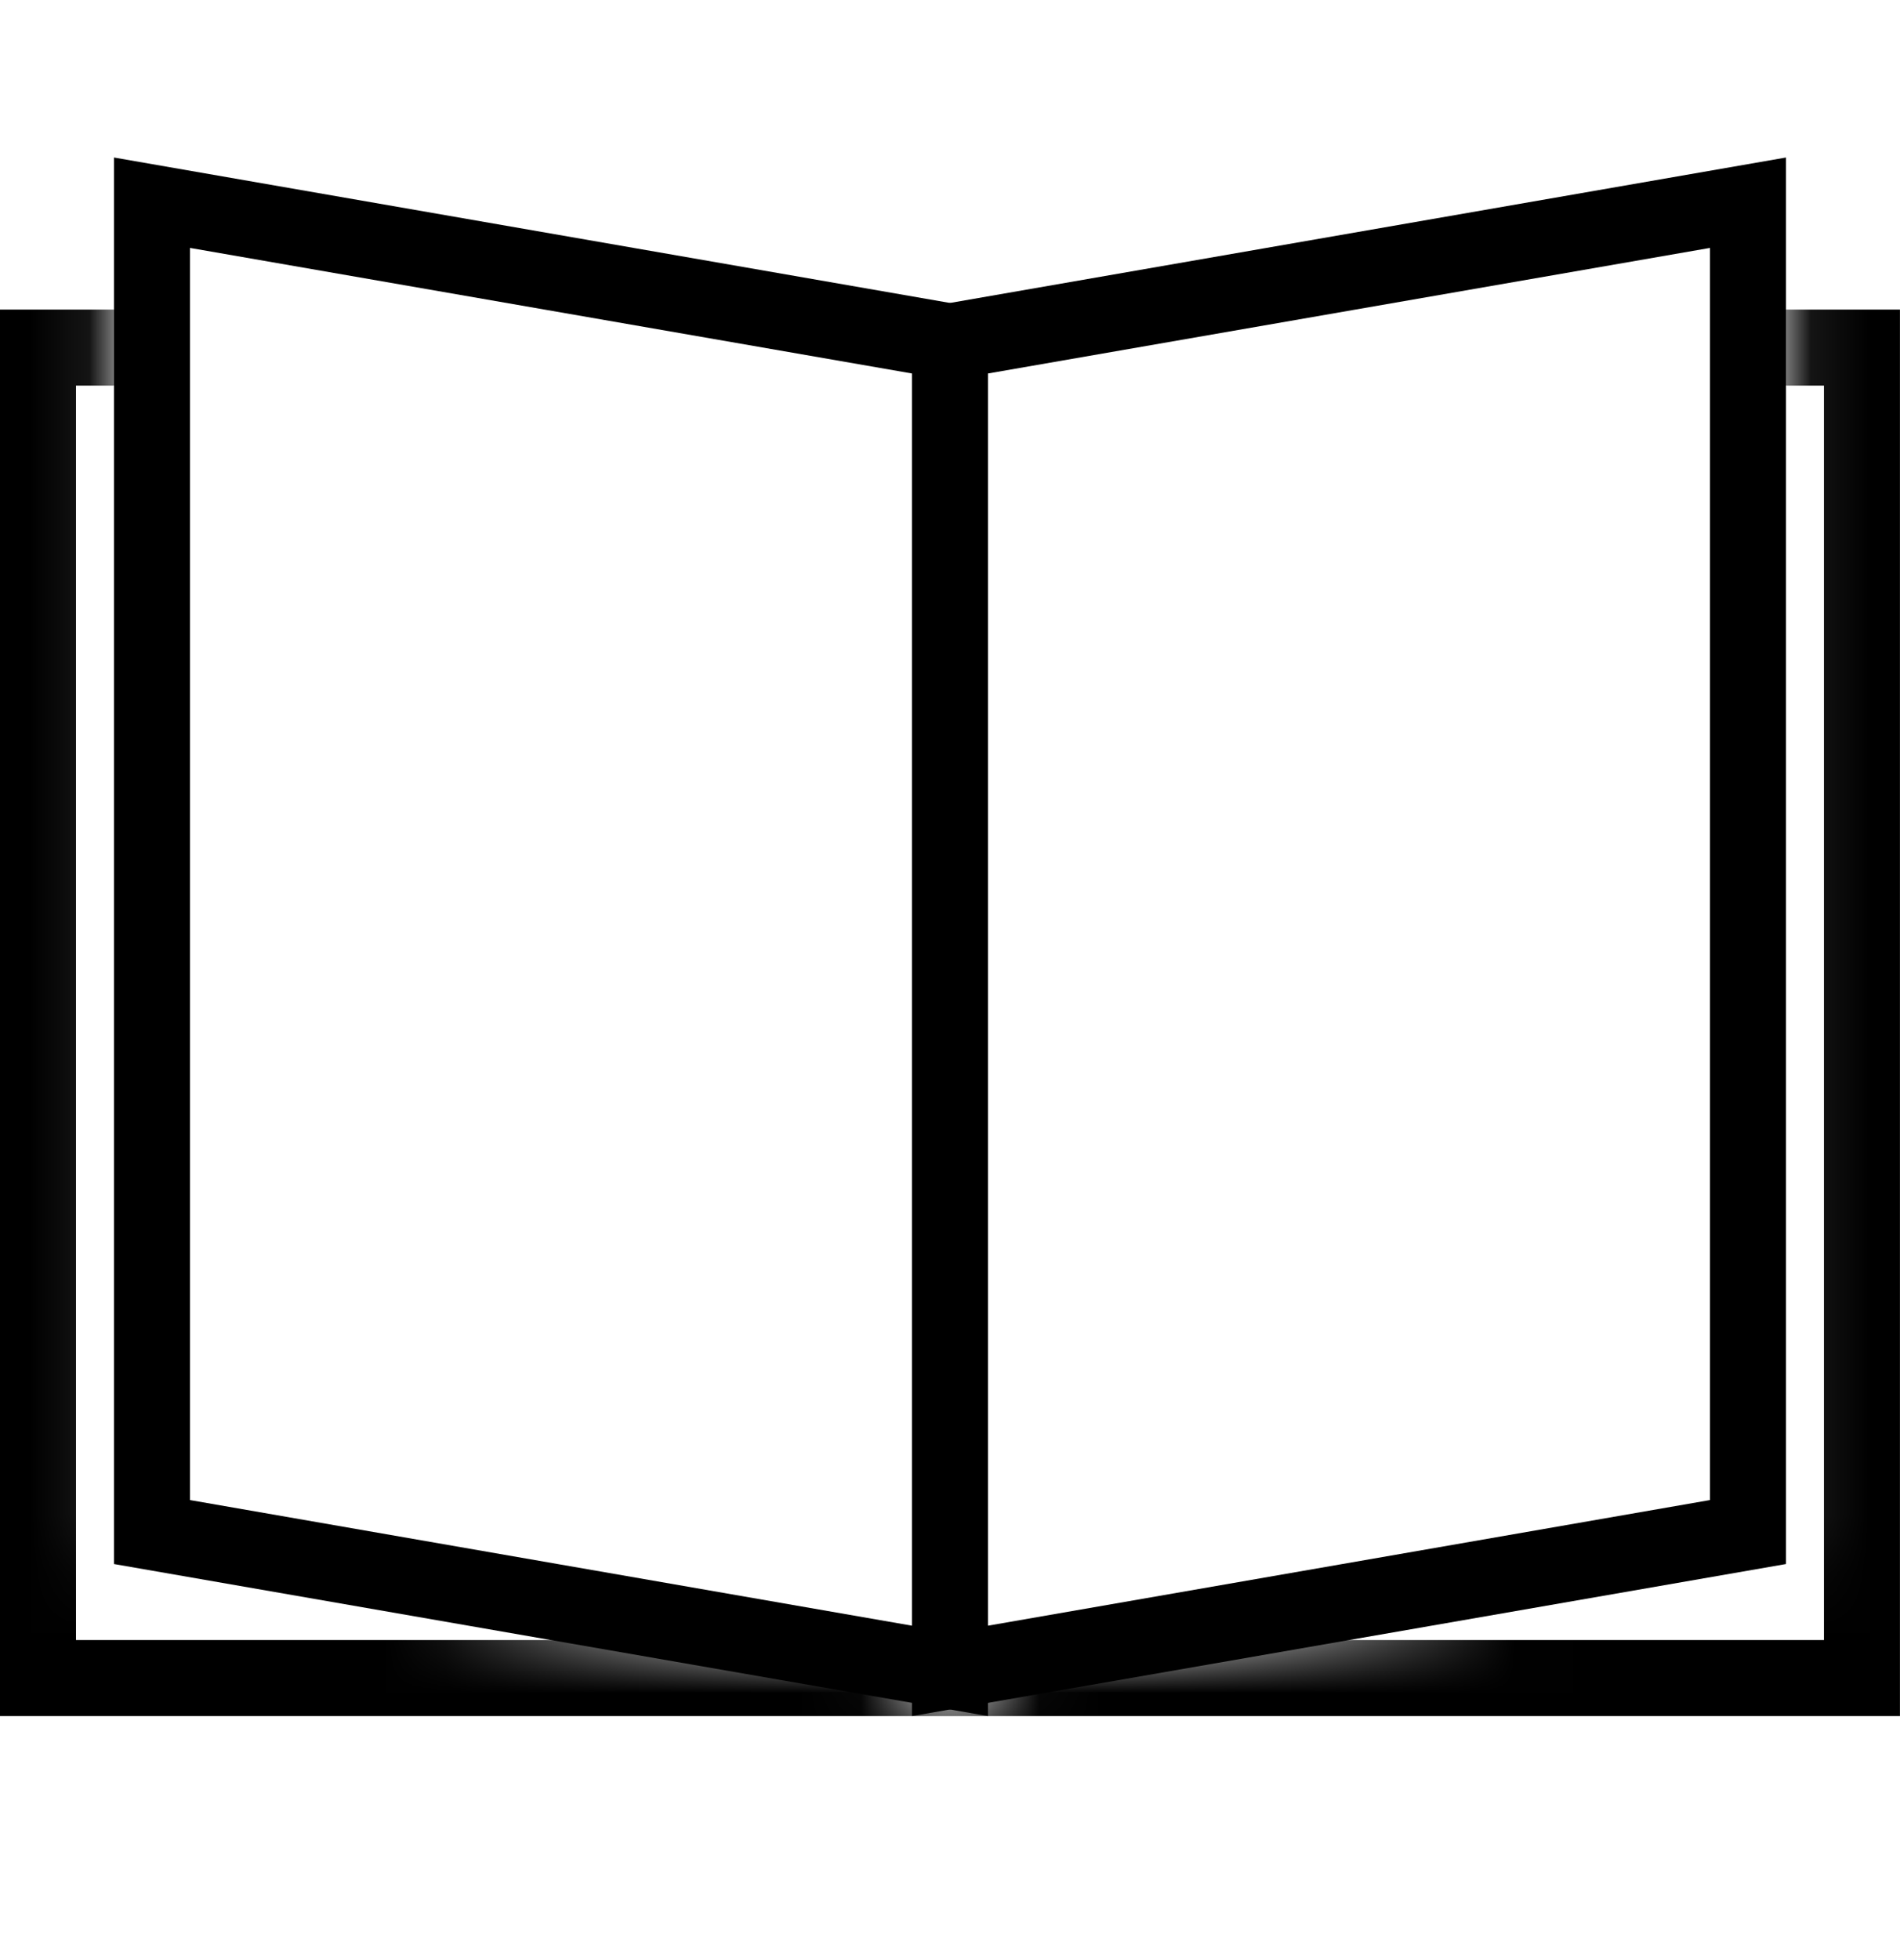
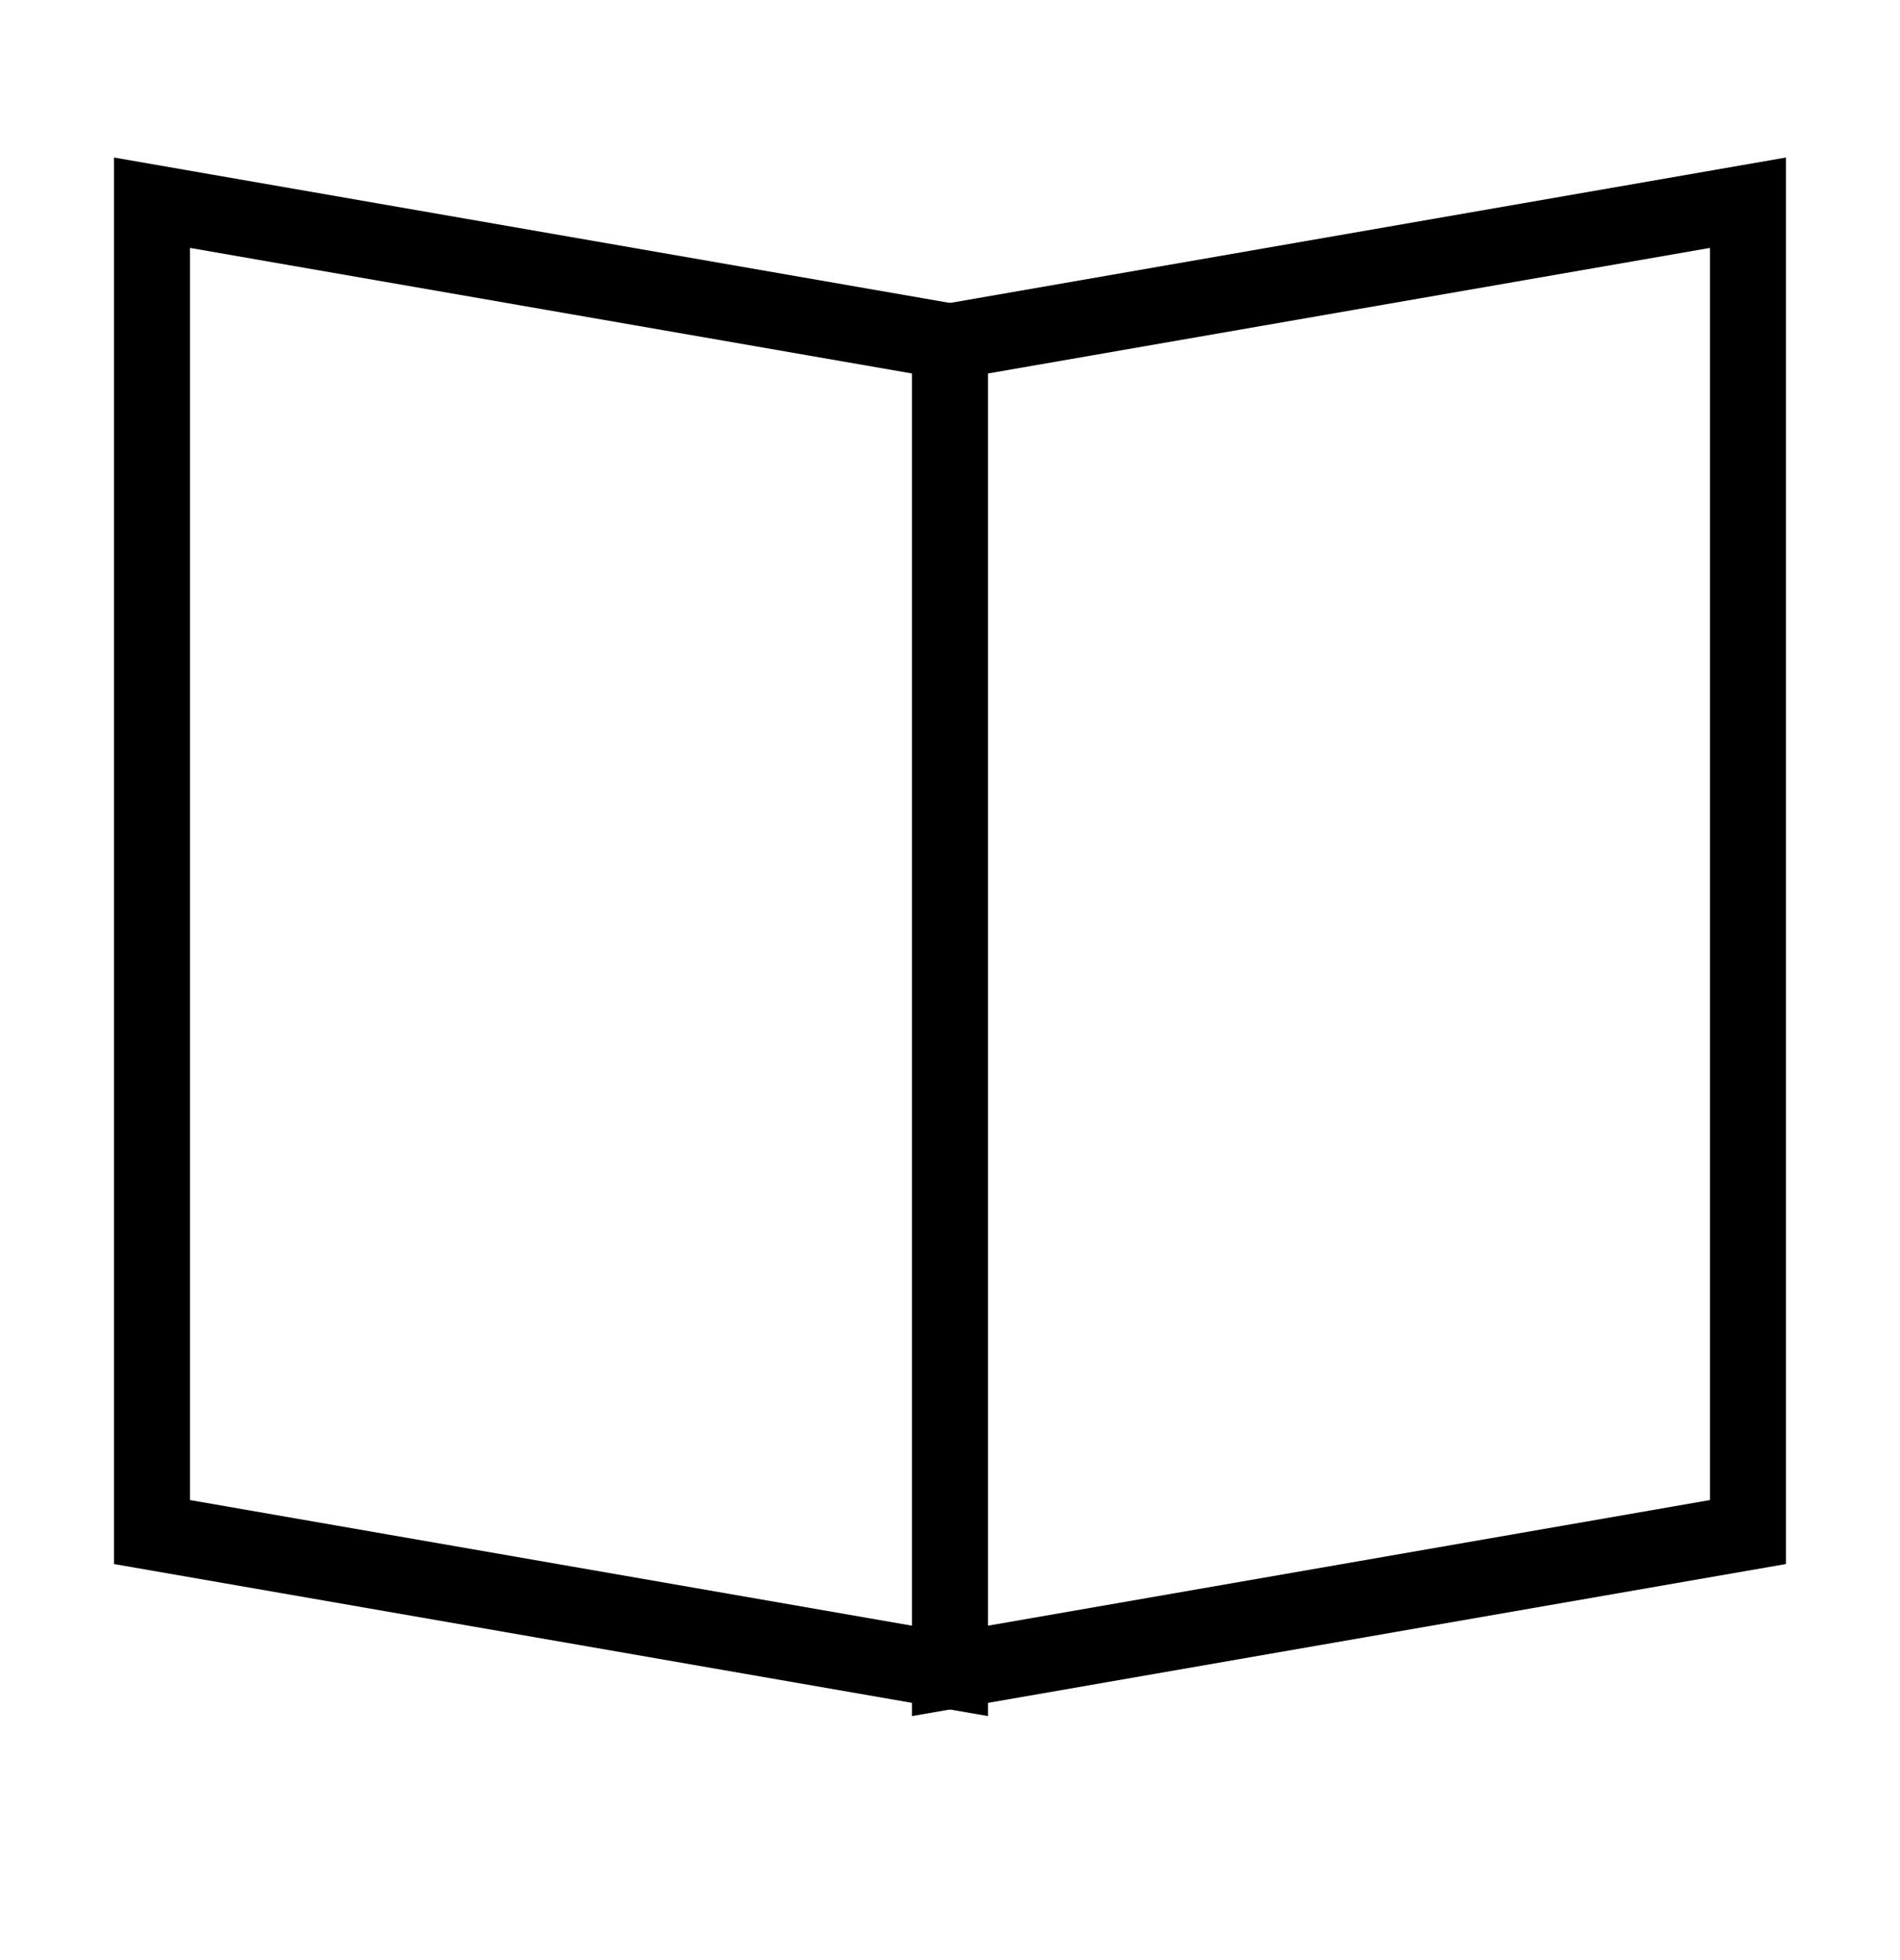
<svg xmlns="http://www.w3.org/2000/svg" width="32" height="33" viewBox="0 0 32 33" fill="none">
  <g clip-path="url(#clip0_17_5879)">
    <path fill-rule="evenodd" clip-rule="evenodd" d="M15.36 6.288V27.37L3.2 25.255V4.174L15.36 6.288ZM16.64 5.212V28.892L1.92 26.332V2.652L16.64 5.212Z" fill="black" />
    <mask id="mask0_17_5879" style="mask-type:alpha" maskUnits="userSpaceOnUse" x="-3" y="2" width="23" height="33">
-       <path fill-rule="evenodd" clip-rule="evenodd" d="M1.92 2.652H-2.055V34.04H19.334L15.161 28.106L1.92 26.332V2.652Z" fill="white" />
-     </mask>
+       </mask>
    <g mask="url(#mask0_17_5879)">
      <path fill-rule="evenodd" clip-rule="evenodd" d="M15.36 6.492H1.28V27.612H15.36V6.492ZM0 5.212V28.892H16.64V5.212H0Z" fill="black" />
    </g>
    <path fill-rule="evenodd" clip-rule="evenodd" d="M16.639 6.288V27.37L28.799 25.255V4.174L16.639 6.288ZM15.359 5.212V28.892L30.079 26.332V2.652L15.359 5.212Z" fill="black" />
    <mask id="mask1_17_5879" style="mask-type:alpha" maskUnits="userSpaceOnUse" x="12" y="2" width="23" height="33">
-       <path fill-rule="evenodd" clip-rule="evenodd" d="M30.079 2.652H34.054V34.04H12.665L16.838 28.106L30.079 26.332V2.652Z" fill="white" />
-     </mask>
+       </mask>
    <g mask="url(#mask1_17_5879)">
      <path fill-rule="evenodd" clip-rule="evenodd" d="M16.639 6.492H30.719V27.612H16.639V6.492ZM31.999 5.212V28.892H15.359V5.212H31.999Z" fill="black" />
    </g>
  </g>
  <defs>
    <clipPath id="clip0_17_5879">
      <rect width="32" height="32" fill="white" transform="translate(0 0.092)" />
    </clipPath>
  </defs>
</svg>